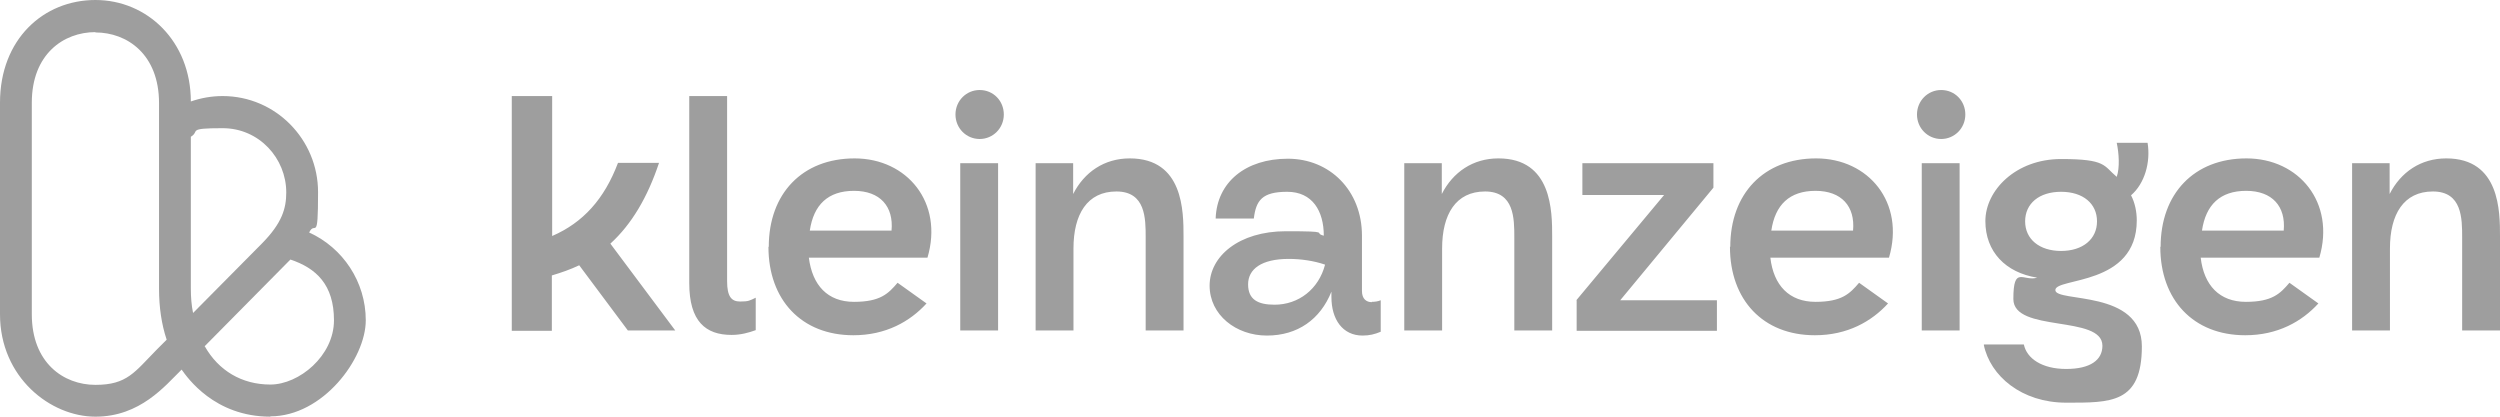
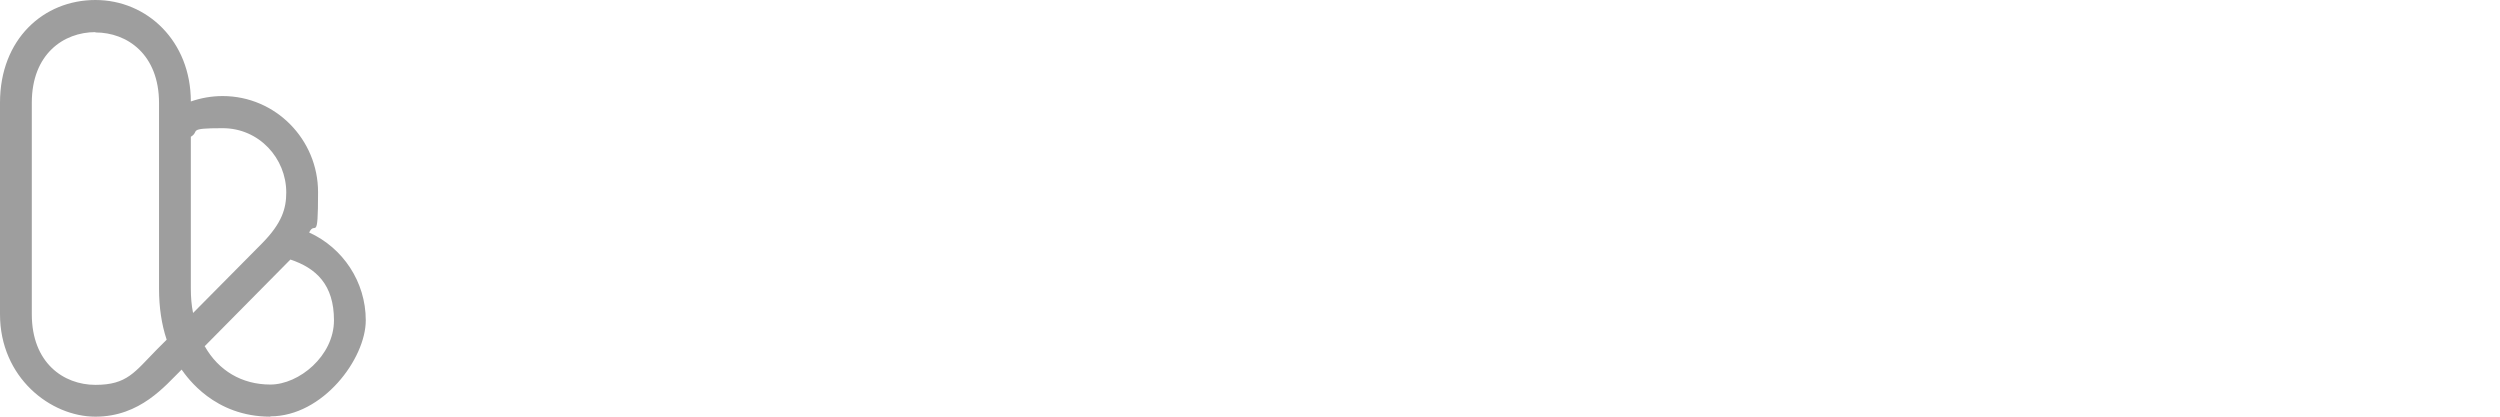
<svg xmlns="http://www.w3.org/2000/svg" id="Ebene_1" version="1.1" viewBox="0 0 786 131">
  <path d="M85,131c-17.6,0-26.1-12.3-27.9-14.8-5.2,5.1-13,14.8-27.1,14.8S0,118.7,0,98.8V32.3C0,12.3,13.7,0,30,0s30,13,30,31.9c3.2-1.1,6.5-1.7,10-1.7,16.7,0,30,13.7,30,30.2s-.9,8.7-2.8,12.7c10.6,4.8,17.8,15.5,17.8,27.6s-13.5,30.2-30,30.2ZM64.4,108.9c4.3,7.6,11.6,12,20.6,12s20-9,20-20.2-5.6-16.4-13.7-19.1l-27,27.3h0ZM30,10.1c-10,0-20,6.9-20,22.2v66.5c0,15.3,10,22.2,20,22.2s12.3-4,19.3-11.1l3.1-3.1c-1.6-4.8-2.4-10.2-2.4-16v-58.4c0-15.3-10-22.2-20-22.2h0ZM60,43v47.7c0,2.7.2,5.3.7,7.7l21.7-21.9c6.3-6.4,7.6-11,7.6-16,0-10.7-8.5-20.2-20-20.2s-7,.9-10,2.7h0Z" fill="#9e9e9e" />
-   <path d="M161,30.2h12.6v44c9.7-4.2,16.4-11.6,20.7-23h12.9c-3.6,10.8-8.6,19.3-15.3,25.4l20.4,27.3h-14.9l-15.3-20.5c-2.7,1.3-5.6,2.3-8.6,3.2v17.4h-12.6V30.2h0ZM216.7,89.1V30.2h11.9v58.2c0,4.9,1.4,6.4,4.1,6.4s3-.3,4.9-1.2v10.2c-2.2.8-4.7,1.5-7.6,1.5-8.1,0-13.3-4.2-13.3-16.3h0ZM241.7,77.6c0-16.7,10.5-27.8,27-27.8s28,13.9,22.9,31.2h-37.3c1.1,8.7,5.9,13.9,14.2,13.9s10.8-2.6,13.7-6l9.1,6.5c-5.2,5.7-12.8,10-23,10-16.3,0-26.7-11.1-26.7-27.8ZM280.3,72.5c.7-7.6-3.6-12.5-11.8-12.5s-12.7,4.4-13.9,12.5h25.8ZM308,28.3c4.3,0,7.6,3.4,7.6,7.7s-3.4,7.7-7.6,7.7-7.6-3.4-7.6-7.7,3.4-7.7,7.6-7.7ZM301.9,51.3h11.9v52.6h-11.9v-52.6ZM325.5,51.3h11.9v9.7c3.5-6.9,9.8-11.2,17.8-11.2,16.9,0,16.9,16.7,16.9,24.6v29.5h-11.9v-29.2c0-6,0-14.5-9.2-14.5s-13.5,7.2-13.5,17.9v25.8h-11.9v-52.6ZM431.3,94.9c.8,0,1.9-.1,2.8-.5v9.9c-1.9.8-3.6,1.2-5.7,1.2-6.3,0-9.8-5.1-9.8-12.1v-1.7c-3.5,8.7-10.6,13.8-20.3,13.8s-18-6.5-18-15.7,9.2-17.1,24-17.1,8.3.5,11.9,1.4c0-7.8-3.6-13.8-11.5-13.8s-9.8,2.7-10.5,8.4h-12c.4-11.5,9.5-18.8,22.7-18.8s23.3,10,23.3,24.2v17.4c0,2.5,1.4,3.5,3.1,3.5h0ZM400.7,95.8c7.6,0,13.9-4.9,15.9-12.6-3.5-1.2-7.6-1.8-11.4-1.8-8.6,0-12.8,3.2-12.8,8s3.1,6.4,8.3,6.4ZM441.4,51.3h11.9v9.7c3.5-6.9,9.8-11.2,17.8-11.2,16.9,0,16.9,16.7,16.9,24.6v29.5h-11.9v-29.2c0-6,0-14.5-9.2-14.5s-13.5,7.2-13.5,17.9v25.8h-11.9v-52.6ZM495.6,94.4l27.6-33.1h-25.7v-10h41.2v7.7l-29.3,35.4h30.4v9.6h-44.1v-9.6ZM544,77.6c0-16.7,10.5-27.8,27-27.8s28,13.9,22.9,31.2h-37.3c1,8.7,5.9,13.9,14.2,13.9s10.8-2.6,13.7-6l9.1,6.5c-5.2,5.7-12.8,10-23,10-16.3,0-26.7-11.1-26.7-27.8ZM582.6,72.5c.7-7.6-3.6-12.5-11.8-12.5s-12.7,4.4-13.9,12.5h25.8ZM610.3,28.3c4.3,0,7.6,3.4,7.6,7.7s-3.4,7.7-7.6,7.7-7.6-3.4-7.6-7.7,3.4-7.7,7.6-7.7ZM604.2,51.3h11.9v52.6h-11.9v-52.6ZM623.8,108.3h12.5c.9,4.4,5.7,7.7,13.3,7.7s11.4-2.8,11.4-7.3c0-9.8-28-4-28-14.7s3.1-5.4,7.5-6.7c-10-1.6-16.3-8.2-16.3-17.8s9.5-19.5,23.8-19.5,13.3,2.1,17.5,5.6c1-2.9.7-7.4,0-10.7h9.7c1,6.1-.9,12.8-5.2,16.5,1.2,2.3,1.8,5.1,1.8,7.9,0,20.7-25.6,17.9-25.6,21.9s27.2-.3,27.2,17.7-9.8,17.7-23.8,17.7-23.9-8.4-25.9-18.2h0ZM648,78.9c6.8,0,11.3-3.7,11.3-9.3s-4.4-9.3-11.3-9.3-11.3,3.7-11.3,9.3,4.5,9.3,11.3,9.3ZM679.3,77.6c0-16.7,10.5-27.8,27-27.8s28,13.9,22.9,31.2h-37.3c1,8.7,5.9,13.9,14.2,13.9s10.8-2.6,13.7-6l9.1,6.5c-5.2,5.7-12.8,10-23,10-16.3,0-26.7-11.1-26.7-27.8ZM718,72.5c.7-7.6-3.6-12.5-11.8-12.5s-12.7,4.4-13.9,12.5h25.8ZM739.4,51.3h11.9v9.7c3.5-6.9,9.8-11.2,17.8-11.2,16.9,0,16.9,16.7,16.9,24.6v29.5h-11.9v-29.2c0-6,0-14.5-9.2-14.5s-13.5,7.2-13.5,17.9v25.8h-11.9v-52.6Z" fill="#9e9e9e" />
</svg>